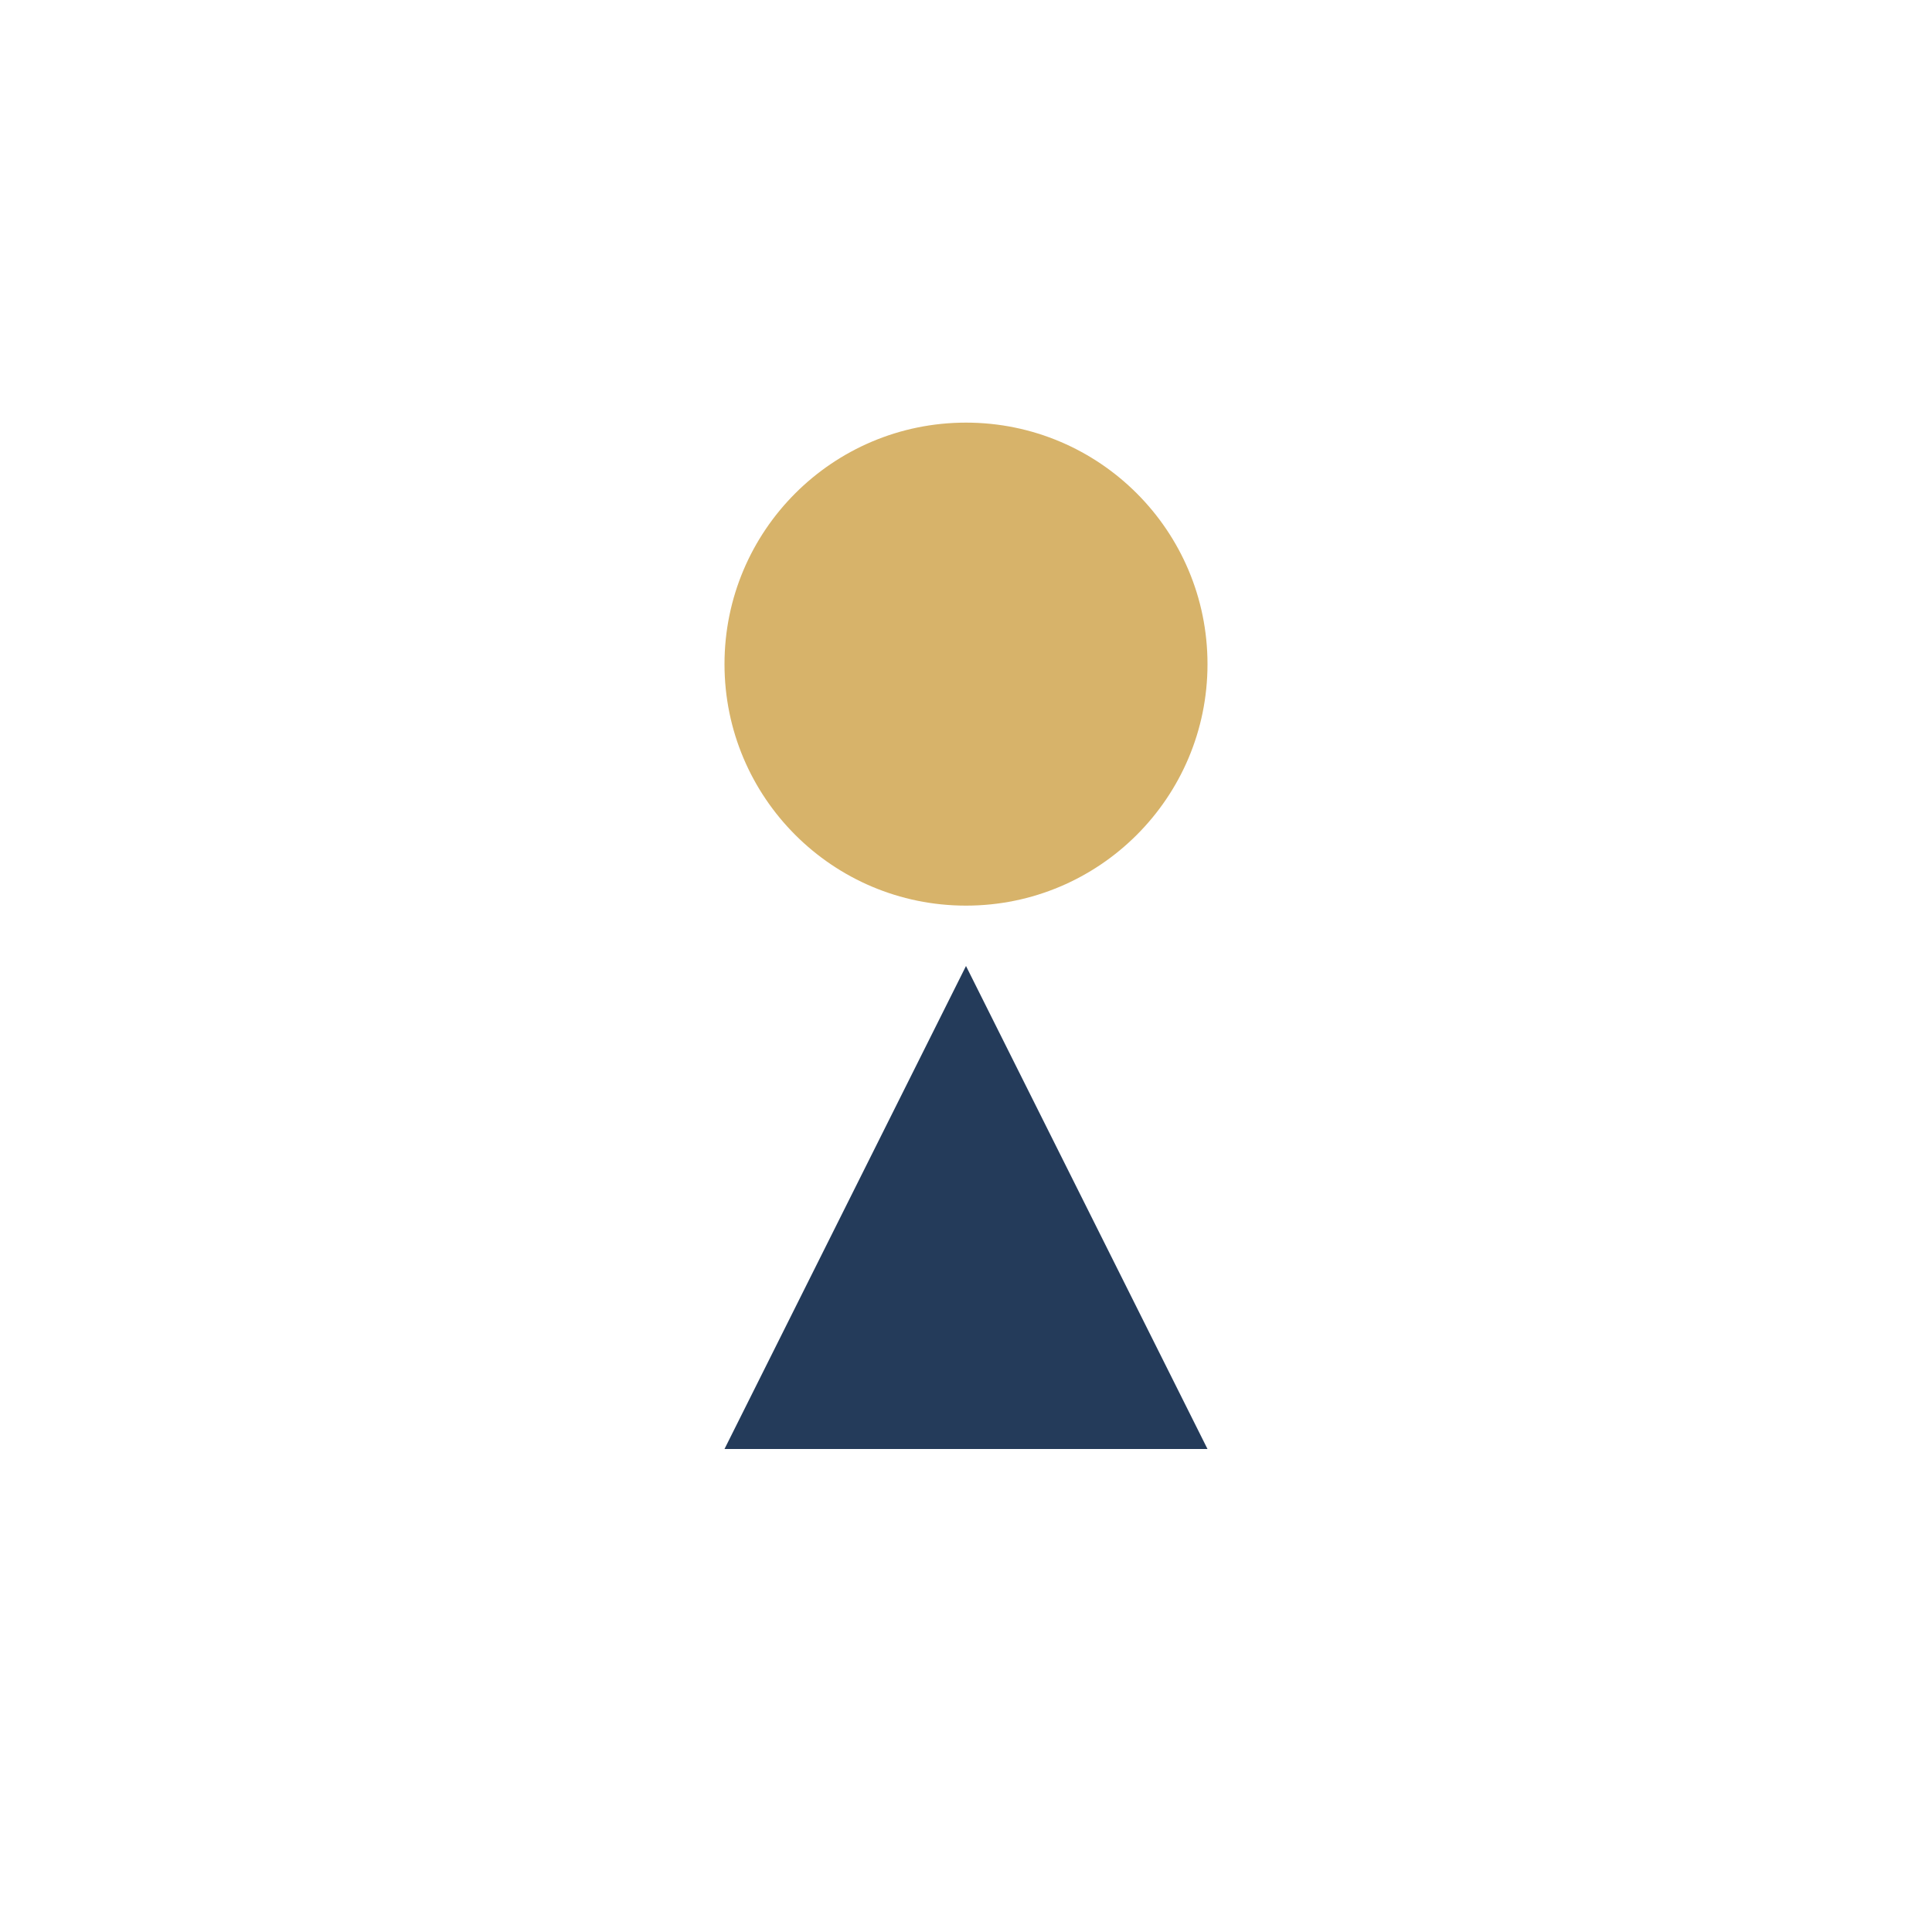
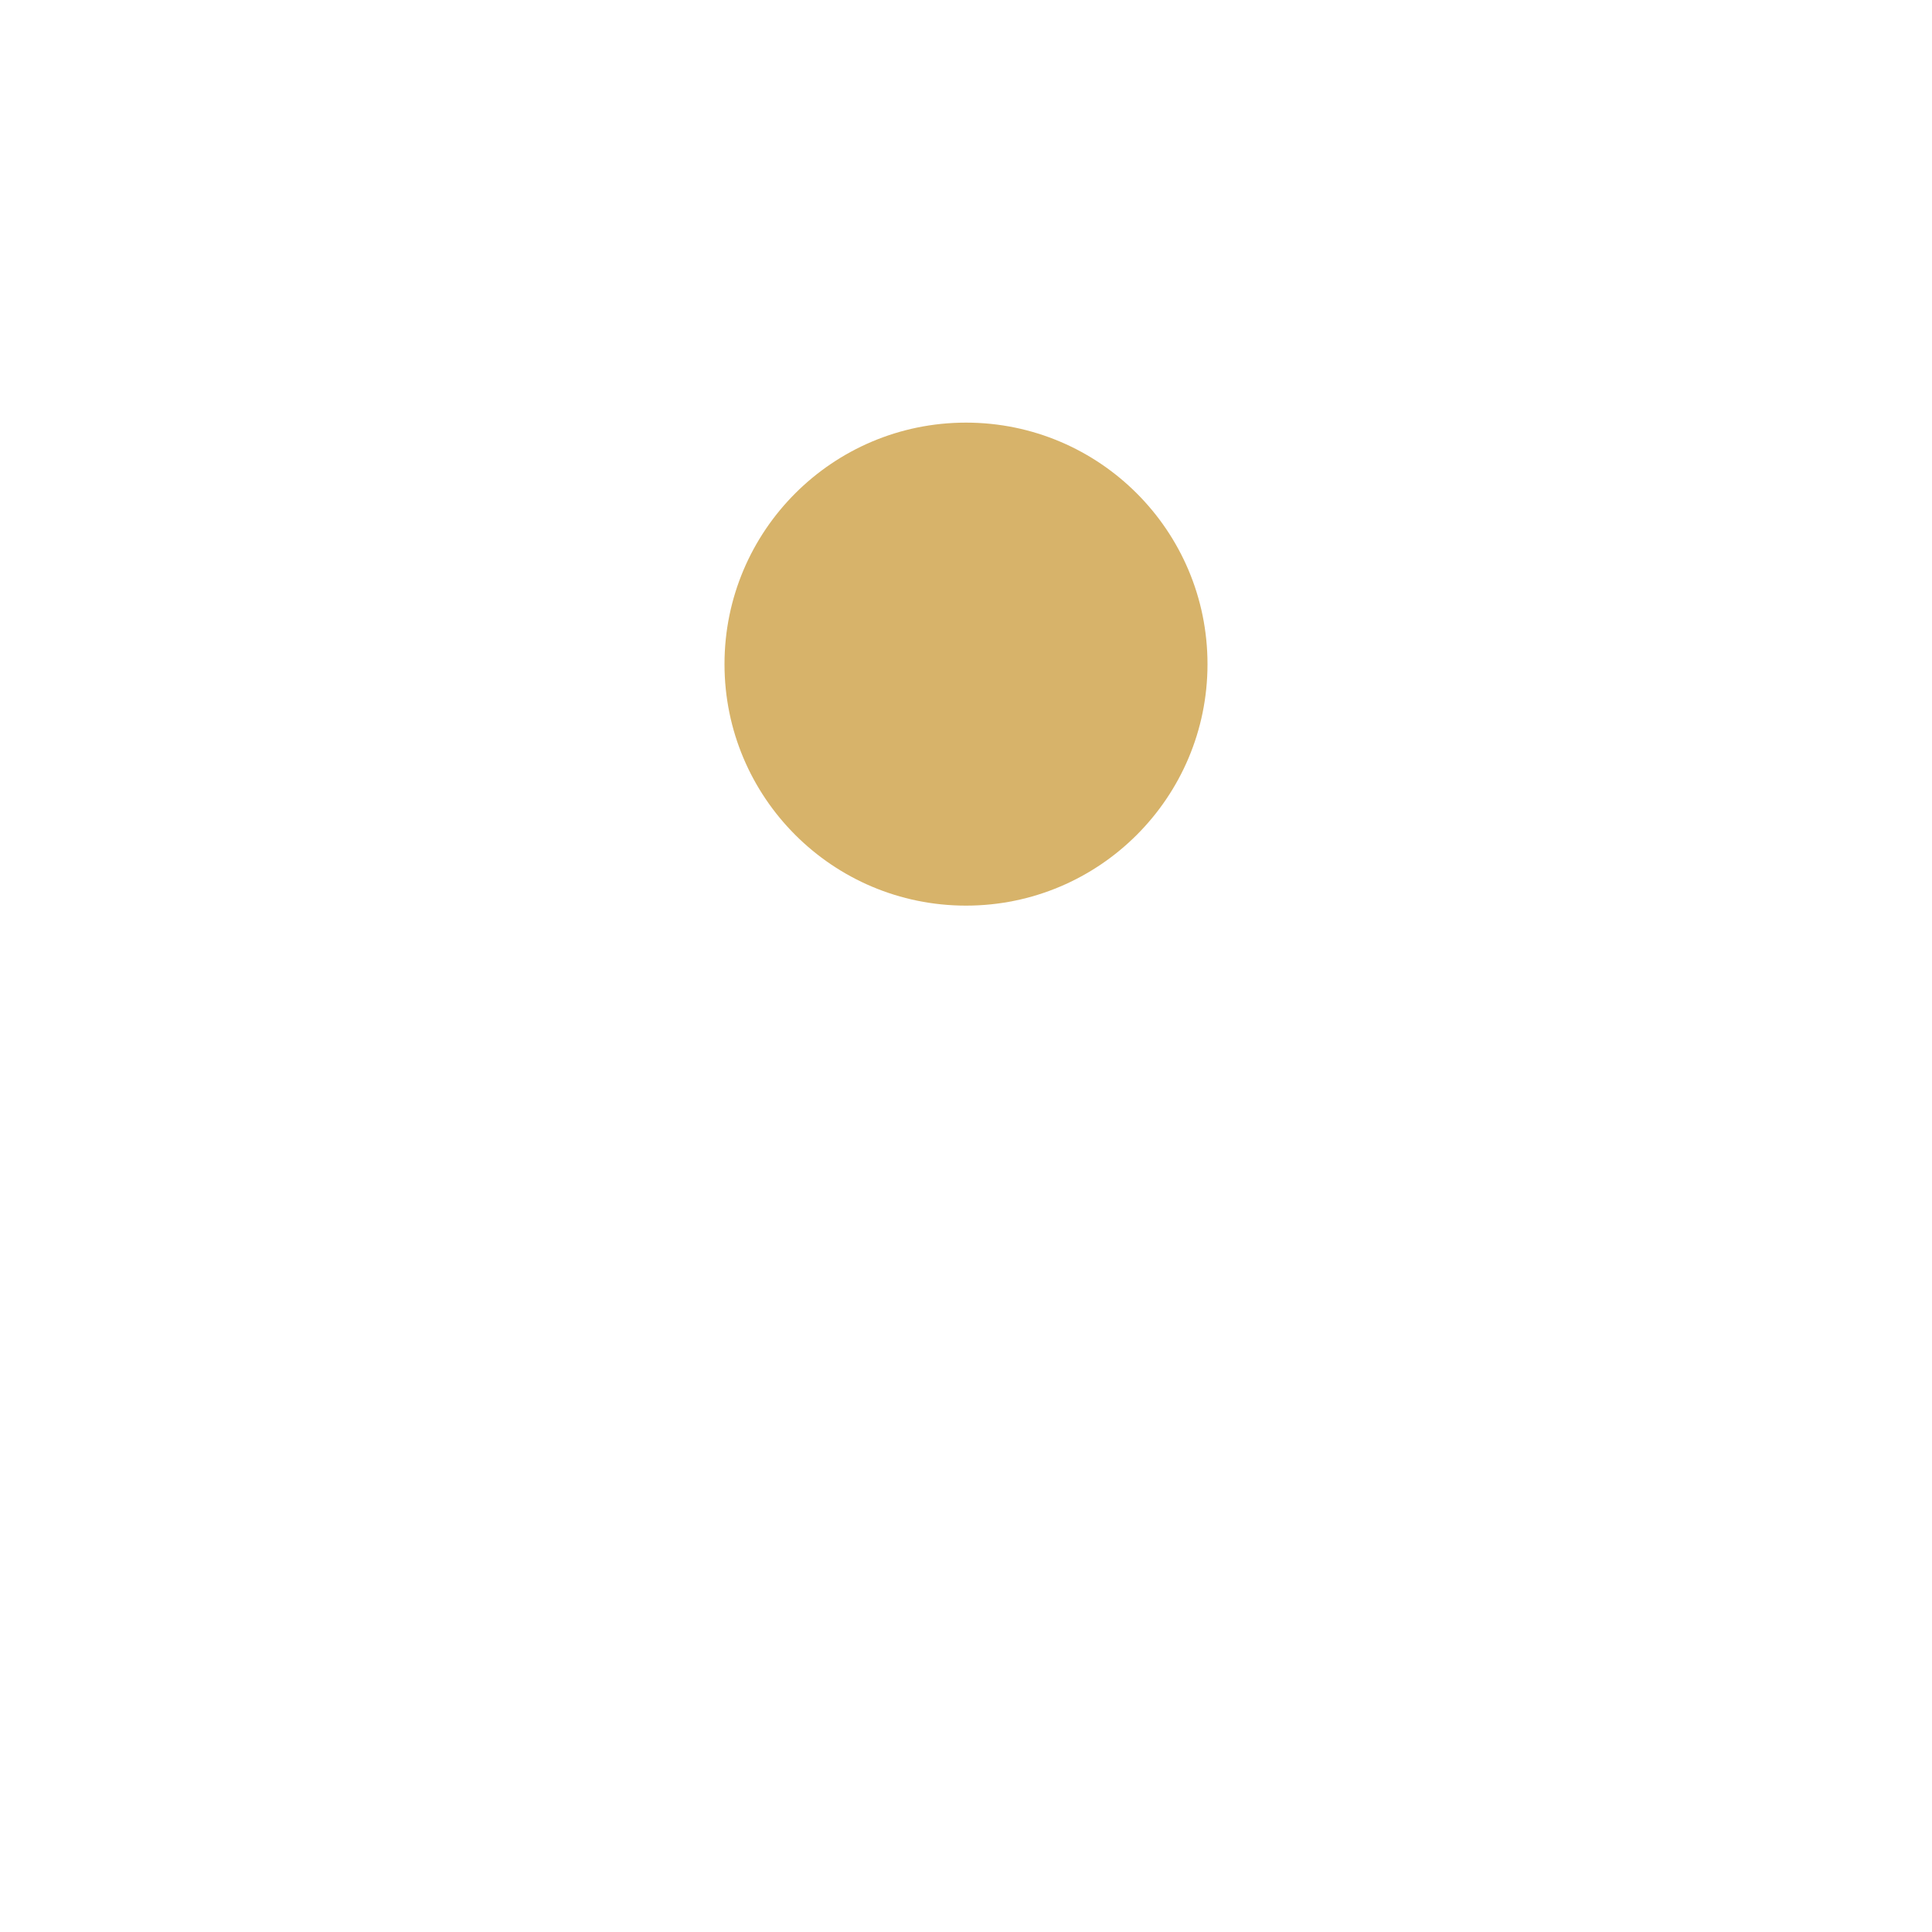
<svg xmlns="http://www.w3.org/2000/svg" width="32" height="32" viewBox="0 0 32 32">
  <circle cx="16" cy="11" r="4" fill="#D7B36A" />
-   <path d="M12 24l4-8 4 8z" fill="#243B5A" />
</svg>